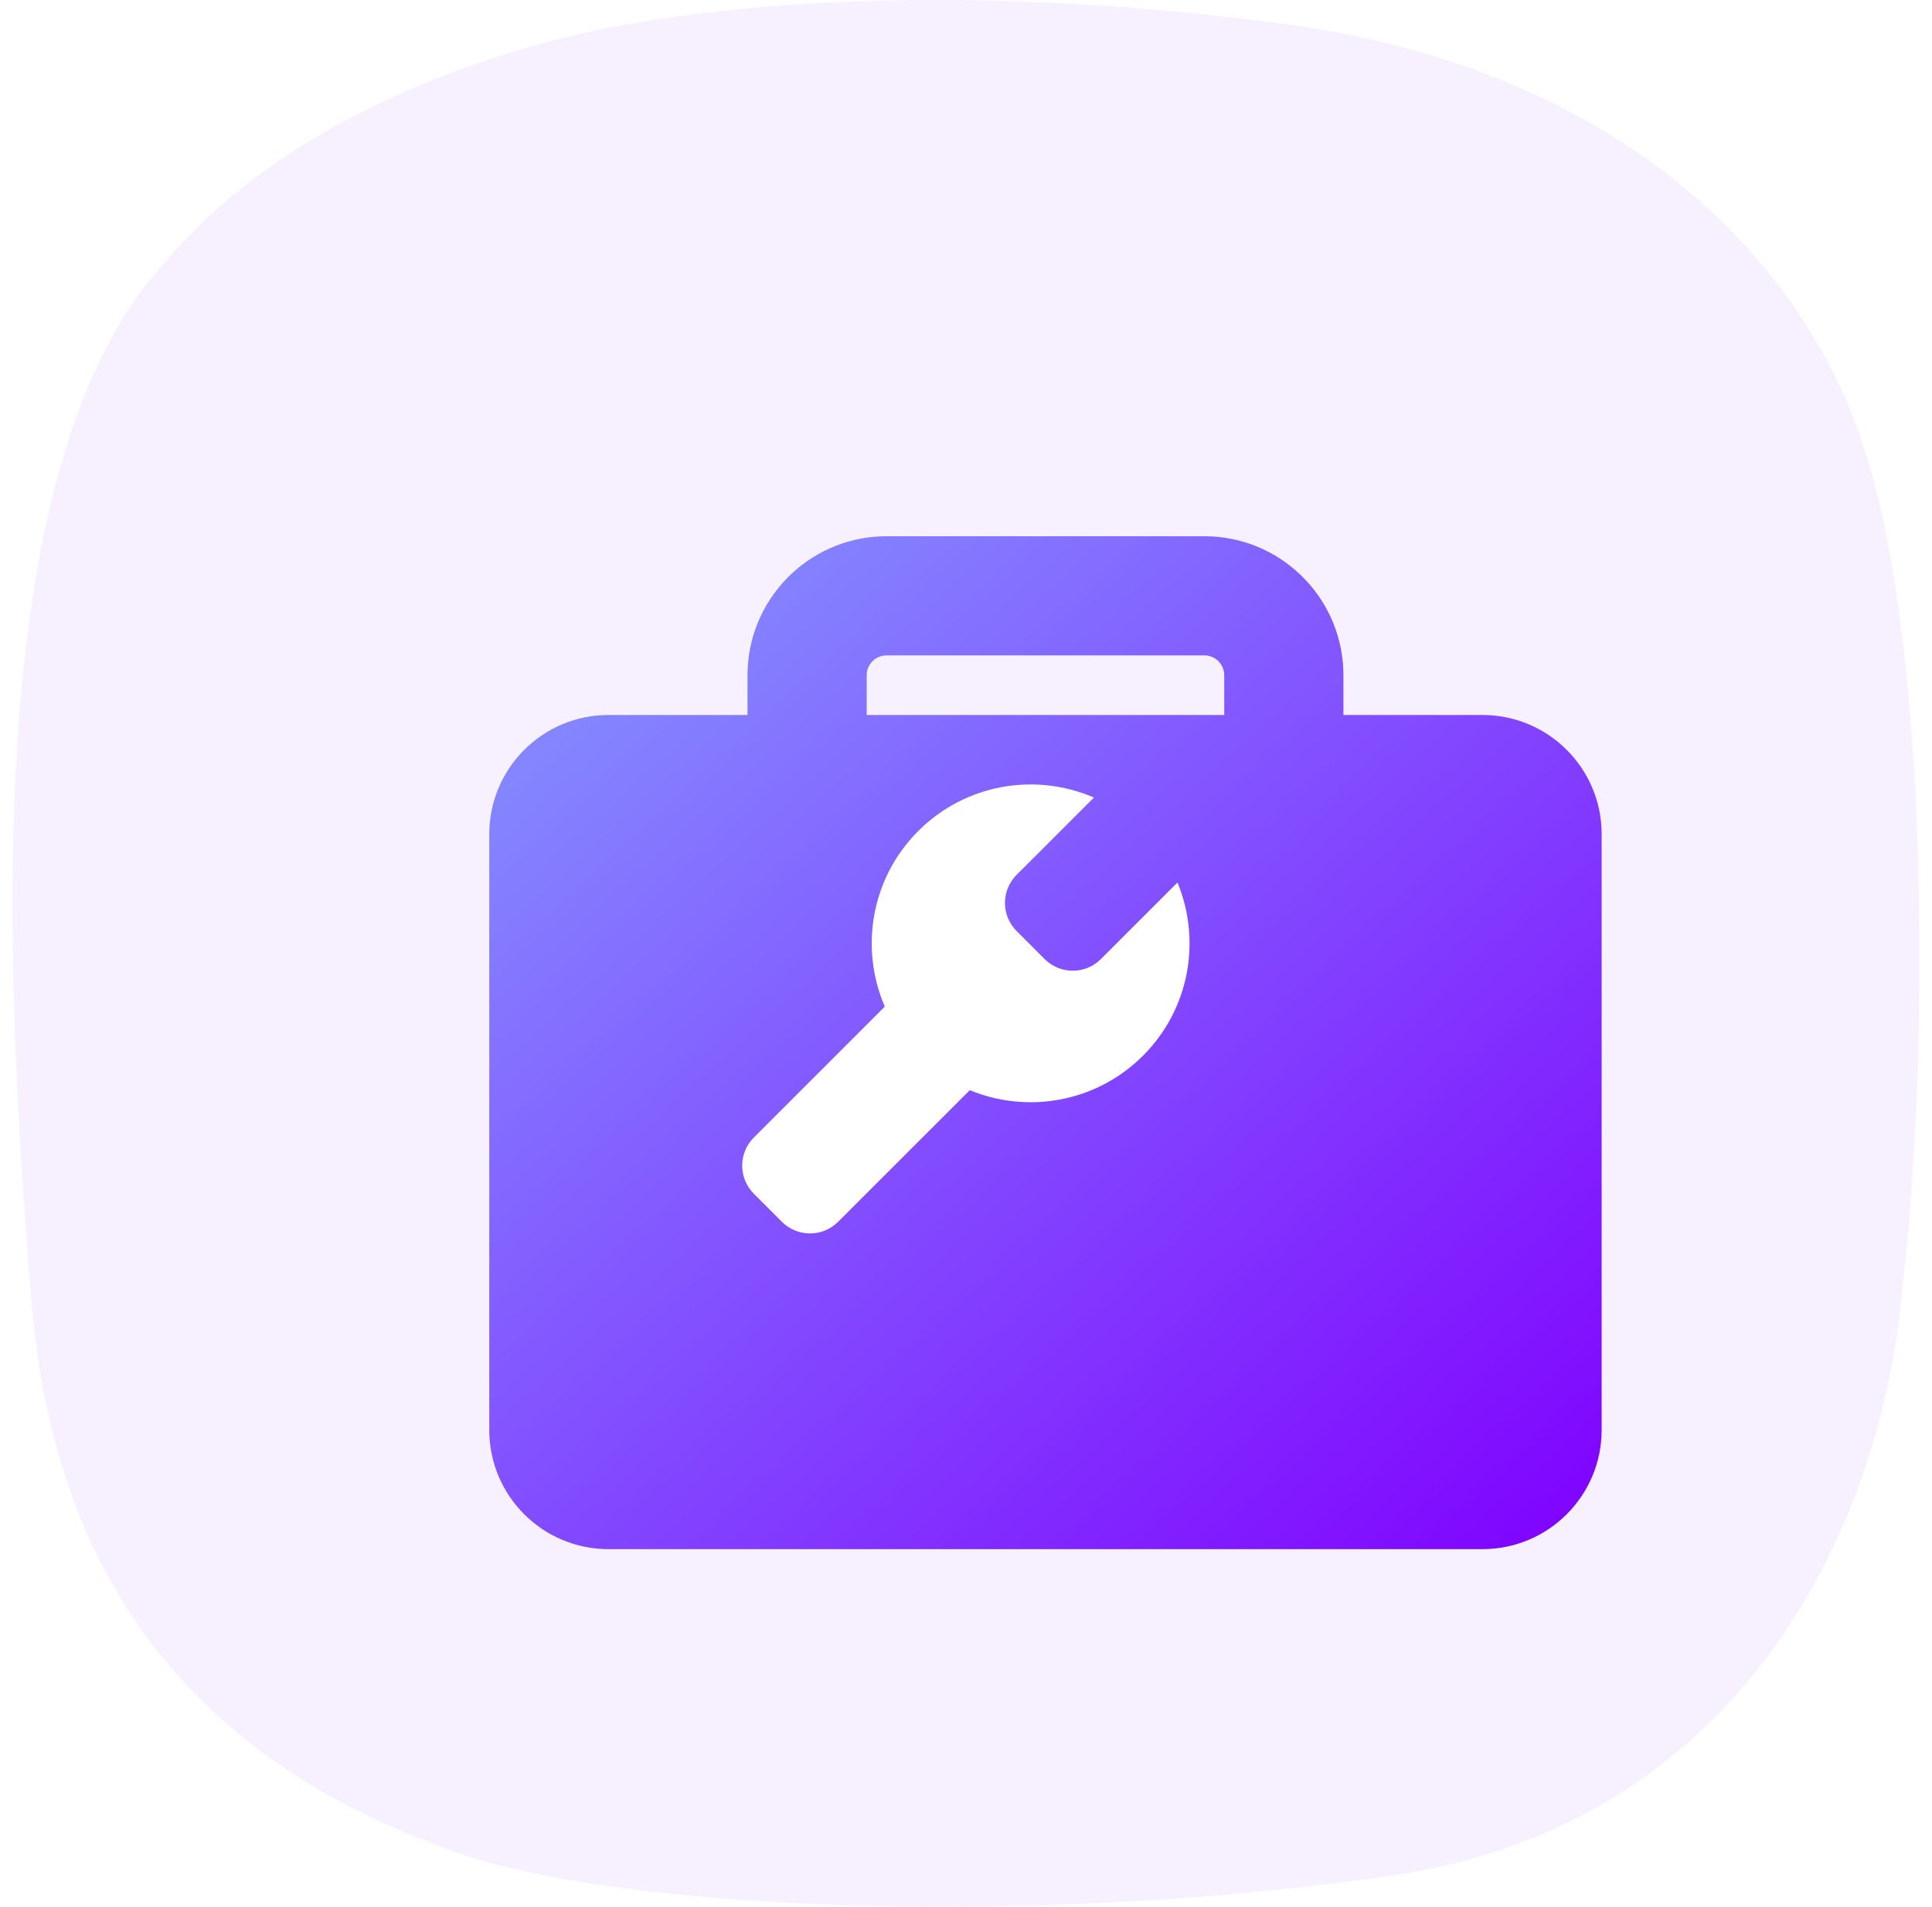
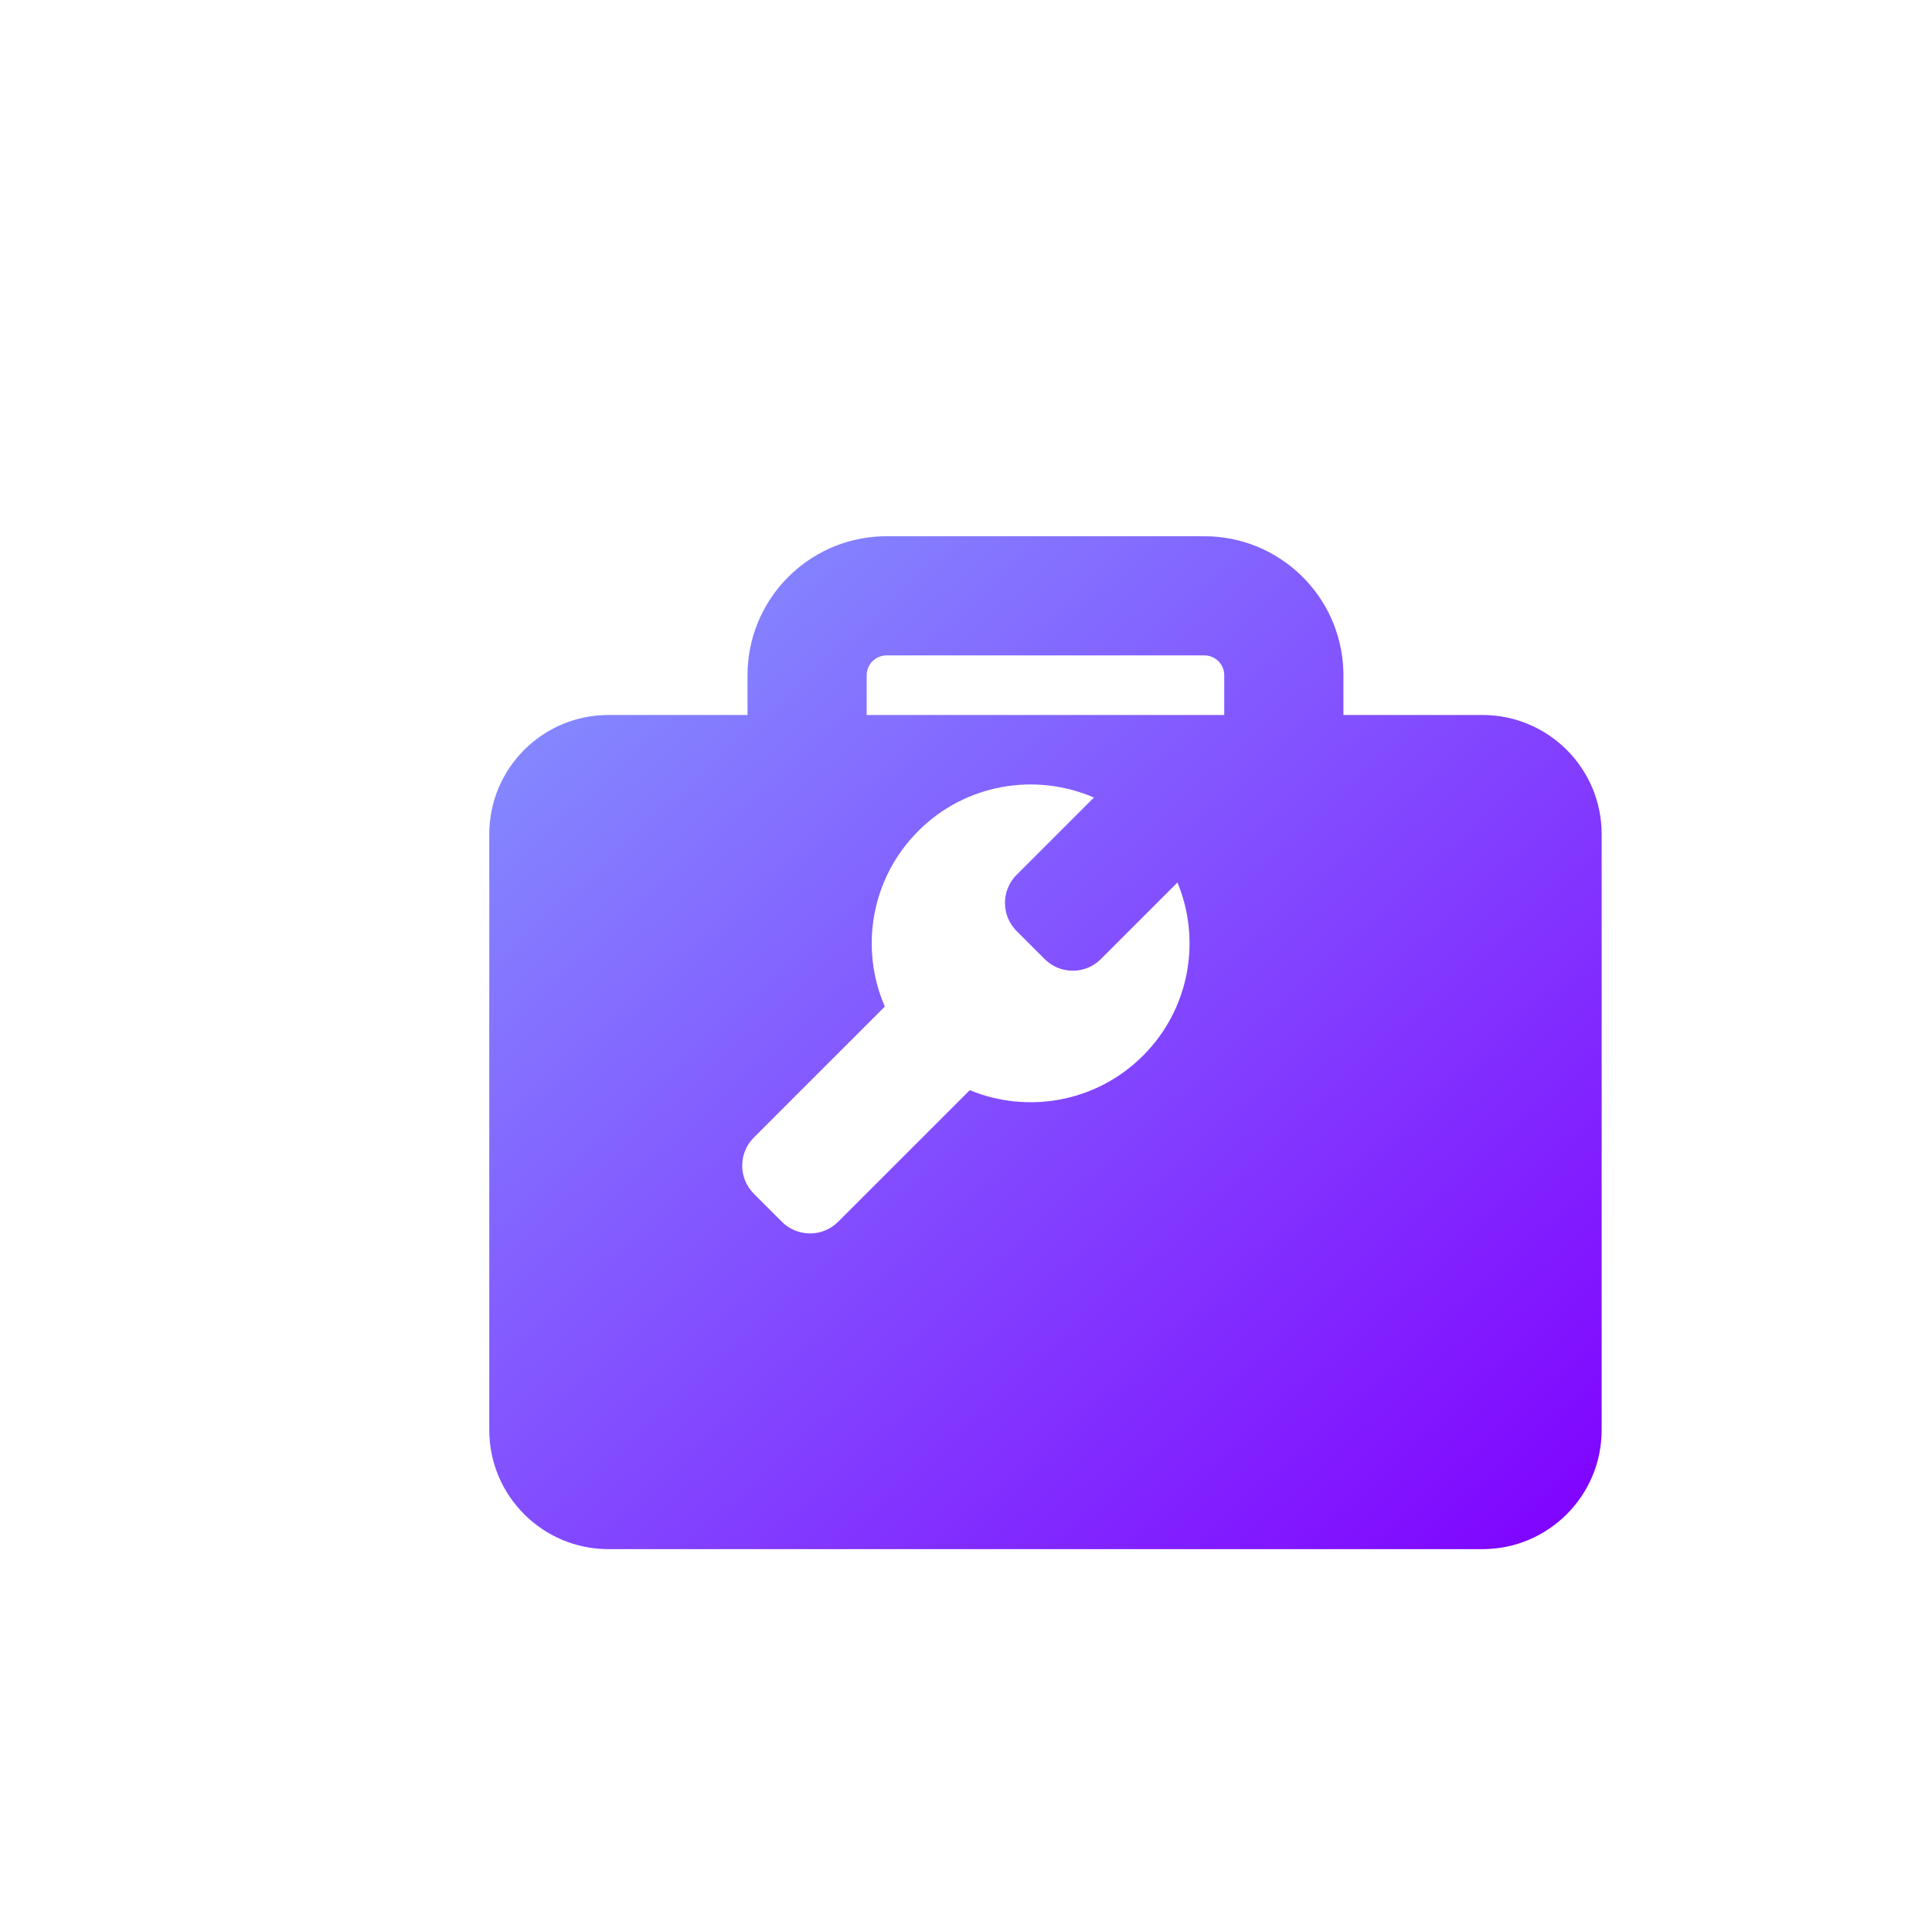
<svg xmlns="http://www.w3.org/2000/svg" width="77" height="76" viewBox="0 0 77 76" fill="none">
-   <path fill-rule="evenodd" clip-rule="evenodd" d="M25.116 0.95C29.864 0.138 38.573 -0.703 51.133 0.95C63.693 2.602 71.682 9.592 74.345 18.018C77.007 26.445 76.814 42.923 75.833 51.167C75.028 61.033 69.284 72.713 55.55 74.748C41.815 76.782 24.936 76.24 18.166 73.829C11.395 71.418 2.428 66.284 1.256 51.906C0.083 37.527 -0.692 18.229 6.625 10.404C11.698 4.377 20.368 1.761 25.116 0.95Z" fill="#F7F0FF" />
  <g filter="url(#filter0_d_291_371)">
    <path fill-rule="evenodd" clip-rule="evenodd" d="M44.833 16.625C47.83 16.625 50.271 19.004 50.372 21.976L50.375 22.167V23.75H55.917C58.54 23.75 60.667 25.877 60.667 28.5V52.25C60.667 54.873 58.54 57 55.917 57H21.083C18.46 57 16.333 54.873 16.333 52.25V28.5C16.333 25.877 18.46 23.75 21.083 23.75H26.625V22.167C26.625 19.17 29.004 16.729 31.976 16.628L32.167 16.625H44.833ZM44.833 21.375H32.167C31.761 21.375 31.426 21.681 31.38 22.074L31.375 22.167V23.75H45.625V22.167C45.625 21.761 45.319 21.426 44.926 21.38L44.833 21.375Z" fill="url(#paint0_linear_291_371)" />
  </g>
-   <path fill-rule="evenodd" clip-rule="evenodd" d="M43.598 31.791L40.517 34.871C39.931 35.457 39.9 36.387 40.424 37.01L40.516 37.11L41.636 38.23C42.254 38.848 43.257 38.848 43.875 38.23L46.928 35.177C47.879 37.472 47.421 40.214 45.555 42.081C43.688 43.947 40.947 44.405 38.651 43.455L33.403 48.702C32.785 49.32 31.782 49.32 31.164 48.702L30.044 47.582C29.426 46.964 29.426 45.962 30.044 45.343L35.264 40.123C34.261 37.808 34.706 35.016 36.598 33.124C38.49 31.231 41.283 30.787 43.598 31.791Z" fill="white" />
+   <path fill-rule="evenodd" clip-rule="evenodd" d="M43.598 31.791L40.517 34.871C39.931 35.457 39.9 36.387 40.424 37.01L40.516 37.11L41.636 38.23C42.254 38.848 43.257 38.848 43.875 38.23L46.928 35.177C47.879 37.472 47.421 40.214 45.555 42.081C43.688 43.947 40.947 44.405 38.651 43.455L33.403 48.702C32.785 49.32 31.782 49.32 31.164 48.702L30.044 47.582C29.426 46.964 29.426 45.962 30.044 45.343L35.264 40.123C34.261 37.808 34.706 35.016 36.598 33.124C38.49 31.231 41.283 30.787 43.598 31.791" fill="white" />
  <defs>
    <filter id="filter0_d_291_371" x="11.583" y="13.458" width="60.167" height="56.208" filterUnits="userSpaceOnUse" color-interpolation-filters="sRGB">
      <feFlood flood-opacity="0" result="BackgroundImageFix" />
      <feColorMatrix in="SourceAlpha" type="matrix" values="0 0 0 0 0 0 0 0 0 0 0 0 0 0 0 0 0 0 127 0" result="hardAlpha" />
      <feOffset dx="3.167" dy="4.75" />
      <feGaussianBlur stdDeviation="3.958" />
      <feColorMatrix type="matrix" values="0 0 0 0 0.36 0 0 0 0 0 0 0 0 0 0.83 0 0 0 0.3 0" />
      <feBlend mode="normal" in2="BackgroundImageFix" result="effect1_dropShadow_291_371" />
      <feBlend mode="normal" in="SourceGraphic" in2="effect1_dropShadow_291_371" result="shape" />
    </filter>
    <linearGradient id="paint0_linear_291_371" x1="82.833" y1="36.812" x2="42.634" y2="-7.328" gradientUnits="userSpaceOnUse">
      <stop stop-color="#8000FF" />
      <stop offset="1" stop-color="#8599FF" />
    </linearGradient>
  </defs>
</svg>